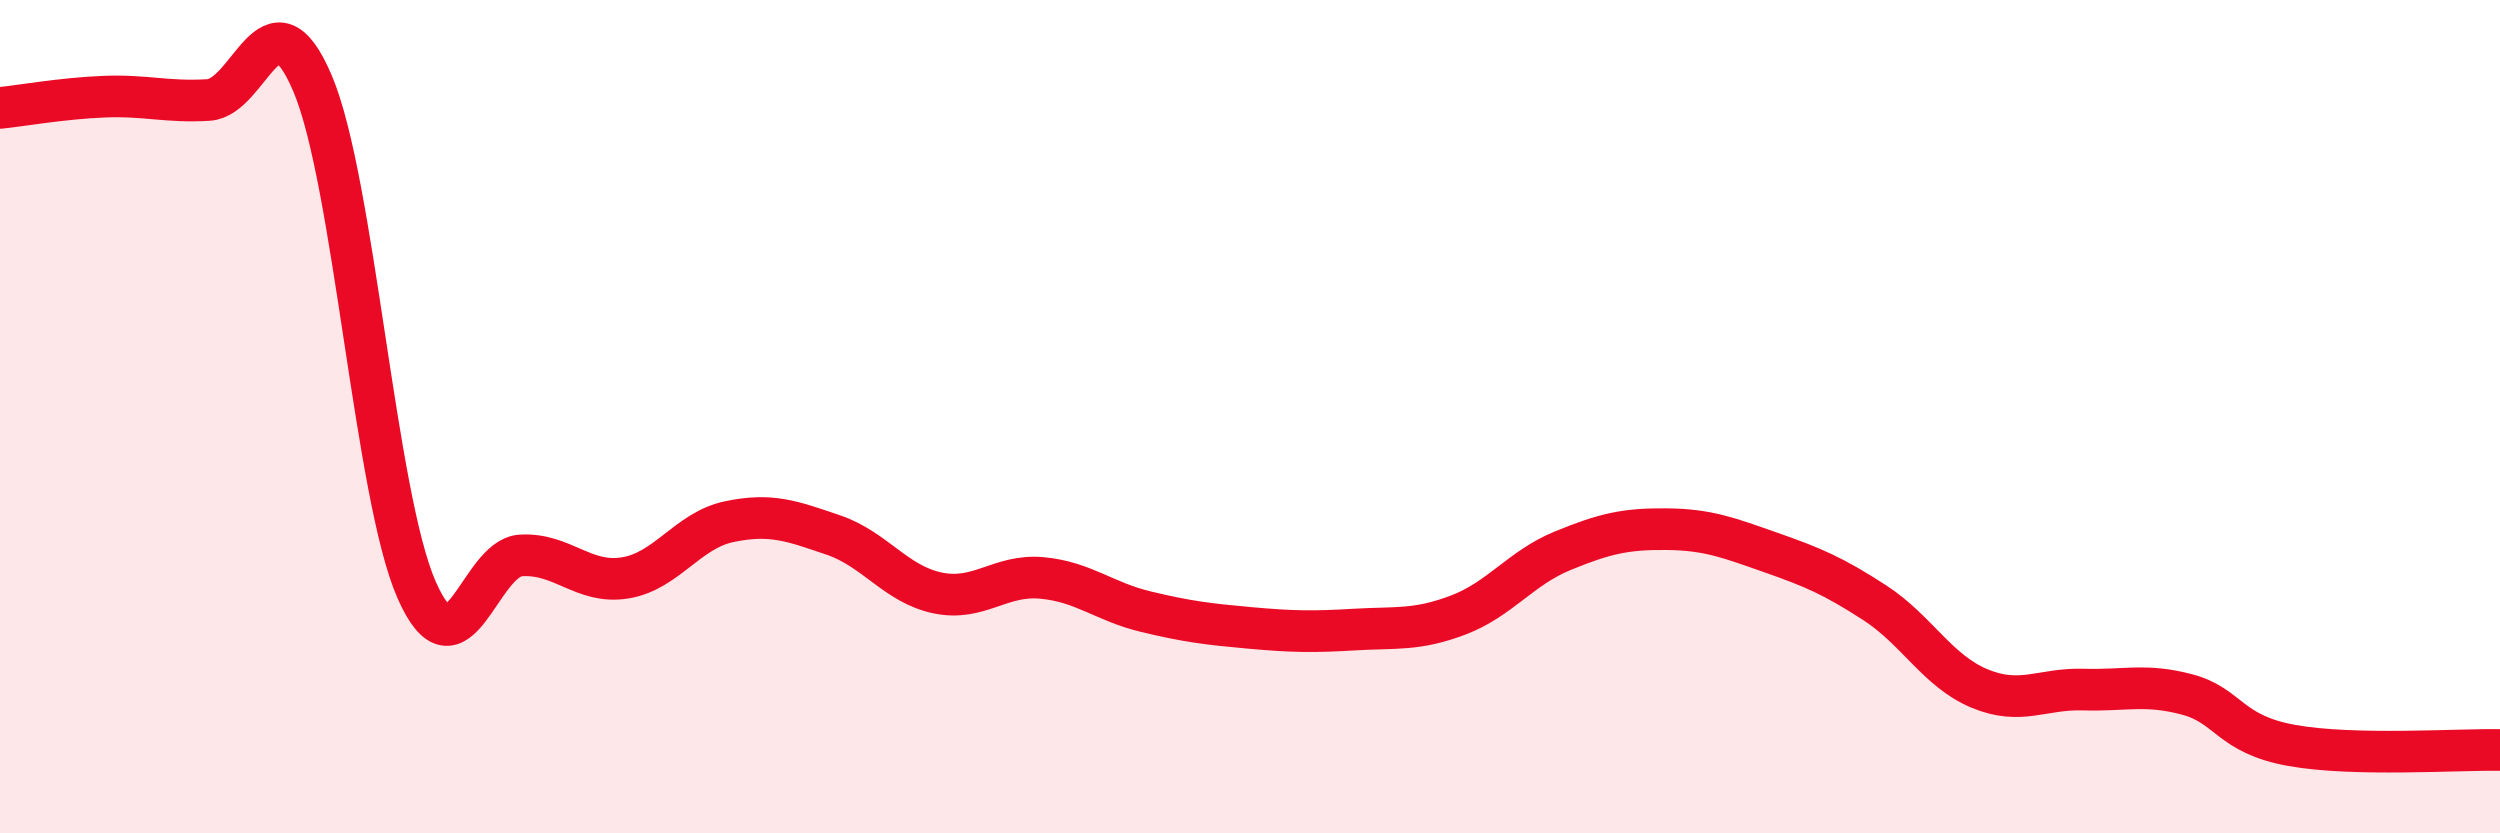
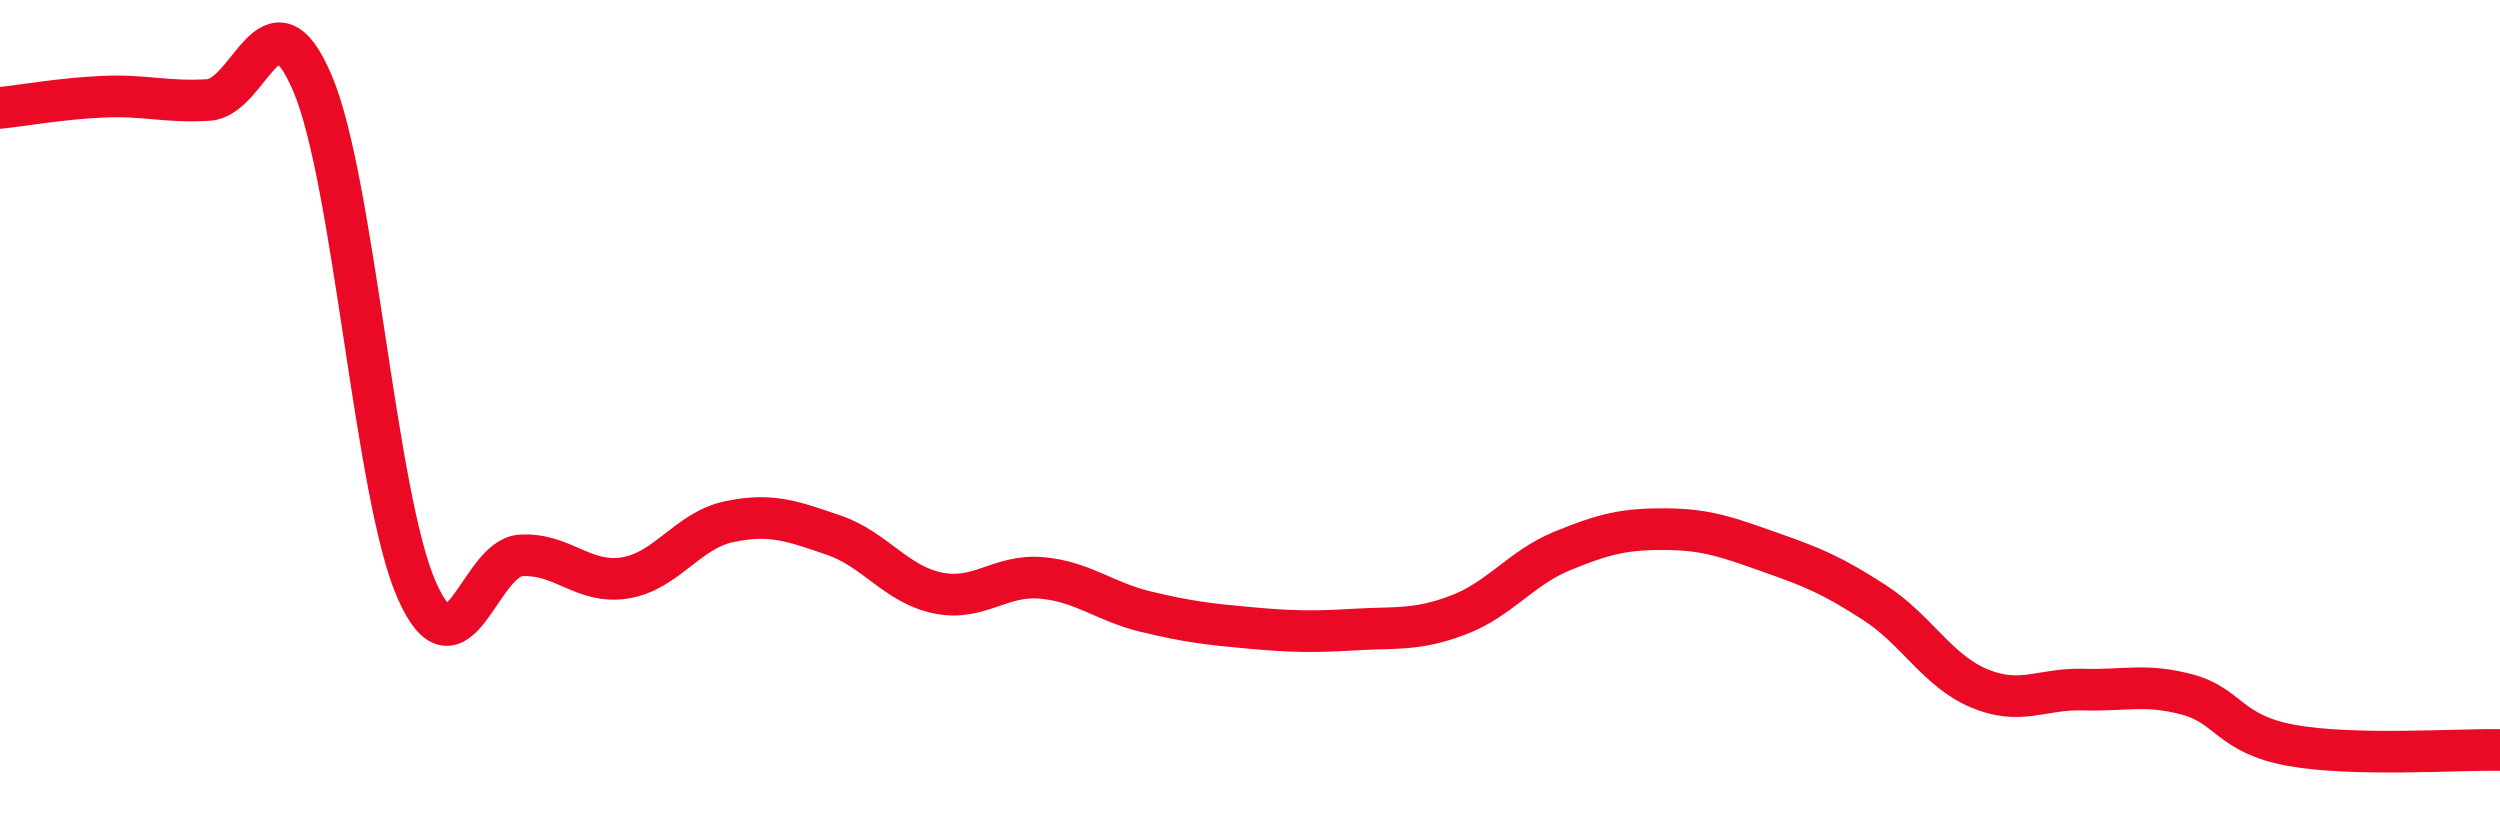
<svg xmlns="http://www.w3.org/2000/svg" width="60" height="20" viewBox="0 0 60 20">
-   <path d="M 0,2.59 C 0.5,2.54 1.5,2.36 2.5,2.32 C 3.5,2.28 4,2.46 5,2.4 C 6,2.34 6.5,-0.35 7.5,2 C 8.5,4.35 9,11.89 10,14.16 C 11,16.43 11.5,13.39 12.5,13.33 C 13.5,13.27 14,14.03 15,13.87 C 16,13.71 16.5,12.73 17.5,12.52 C 18.5,12.31 19,12.5 20,12.84 C 21,13.18 21.5,14.02 22.5,14.23 C 23.5,14.44 24,13.78 25,13.87 C 26,13.96 26.5,14.44 27.5,14.68 C 28.5,14.92 29,14.98 30,15.07 C 31,15.16 31.5,15.17 32.5,15.11 C 33.5,15.05 34,15.14 35,14.76 C 36,14.38 36.5,13.63 37.5,13.22 C 38.5,12.81 39,12.69 40,12.7 C 41,12.71 41.5,12.91 42.5,13.26 C 43.5,13.61 44,13.82 45,14.47 C 46,15.12 46.5,16.1 47.5,16.52 C 48.5,16.94 49,16.52 50,16.55 C 51,16.58 51.5,16.4 52.5,16.67 C 53.5,16.94 53.5,17.62 55,17.89 C 56.5,18.16 59,17.98 60,18L60 20L0 20Z" fill="#EB0A25" opacity="0.1" stroke-linecap="round" stroke-linejoin="round" />
  <path d="M 0,2.59 C 0.5,2.54 1.5,2.36 2.5,2.32 C 3.5,2.28 4,2.46 5,2.4 C 6,2.34 6.5,-0.35 7.5,2 C 8.5,4.35 9,11.89 10,14.16 C 11,16.43 11.5,13.39 12.5,13.33 C 13.5,13.27 14,14.03 15,13.87 C 16,13.71 16.5,12.73 17.5,12.52 C 18.5,12.31 19,12.5 20,12.84 C 21,13.18 21.5,14.02 22.5,14.23 C 23.5,14.44 24,13.78 25,13.87 C 26,13.96 26.5,14.44 27.5,14.68 C 28.5,14.92 29,14.98 30,15.07 C 31,15.16 31.5,15.17 32.5,15.11 C 33.5,15.05 34,15.14 35,14.76 C 36,14.38 36.5,13.63 37.5,13.22 C 38.5,12.81 39,12.69 40,12.7 C 41,12.71 41.5,12.91 42.5,13.26 C 43.5,13.61 44,13.82 45,14.47 C 46,15.12 46.5,16.1 47.5,16.52 C 48.5,16.94 49,16.52 50,16.55 C 51,16.58 51.5,16.4 52.5,16.67 C 53.5,16.94 53.5,17.62 55,17.89 C 56.5,18.16 59,17.98 60,18" stroke="#EB0A25" stroke-width="1" fill="none" stroke-linecap="round" stroke-linejoin="round" />
</svg>